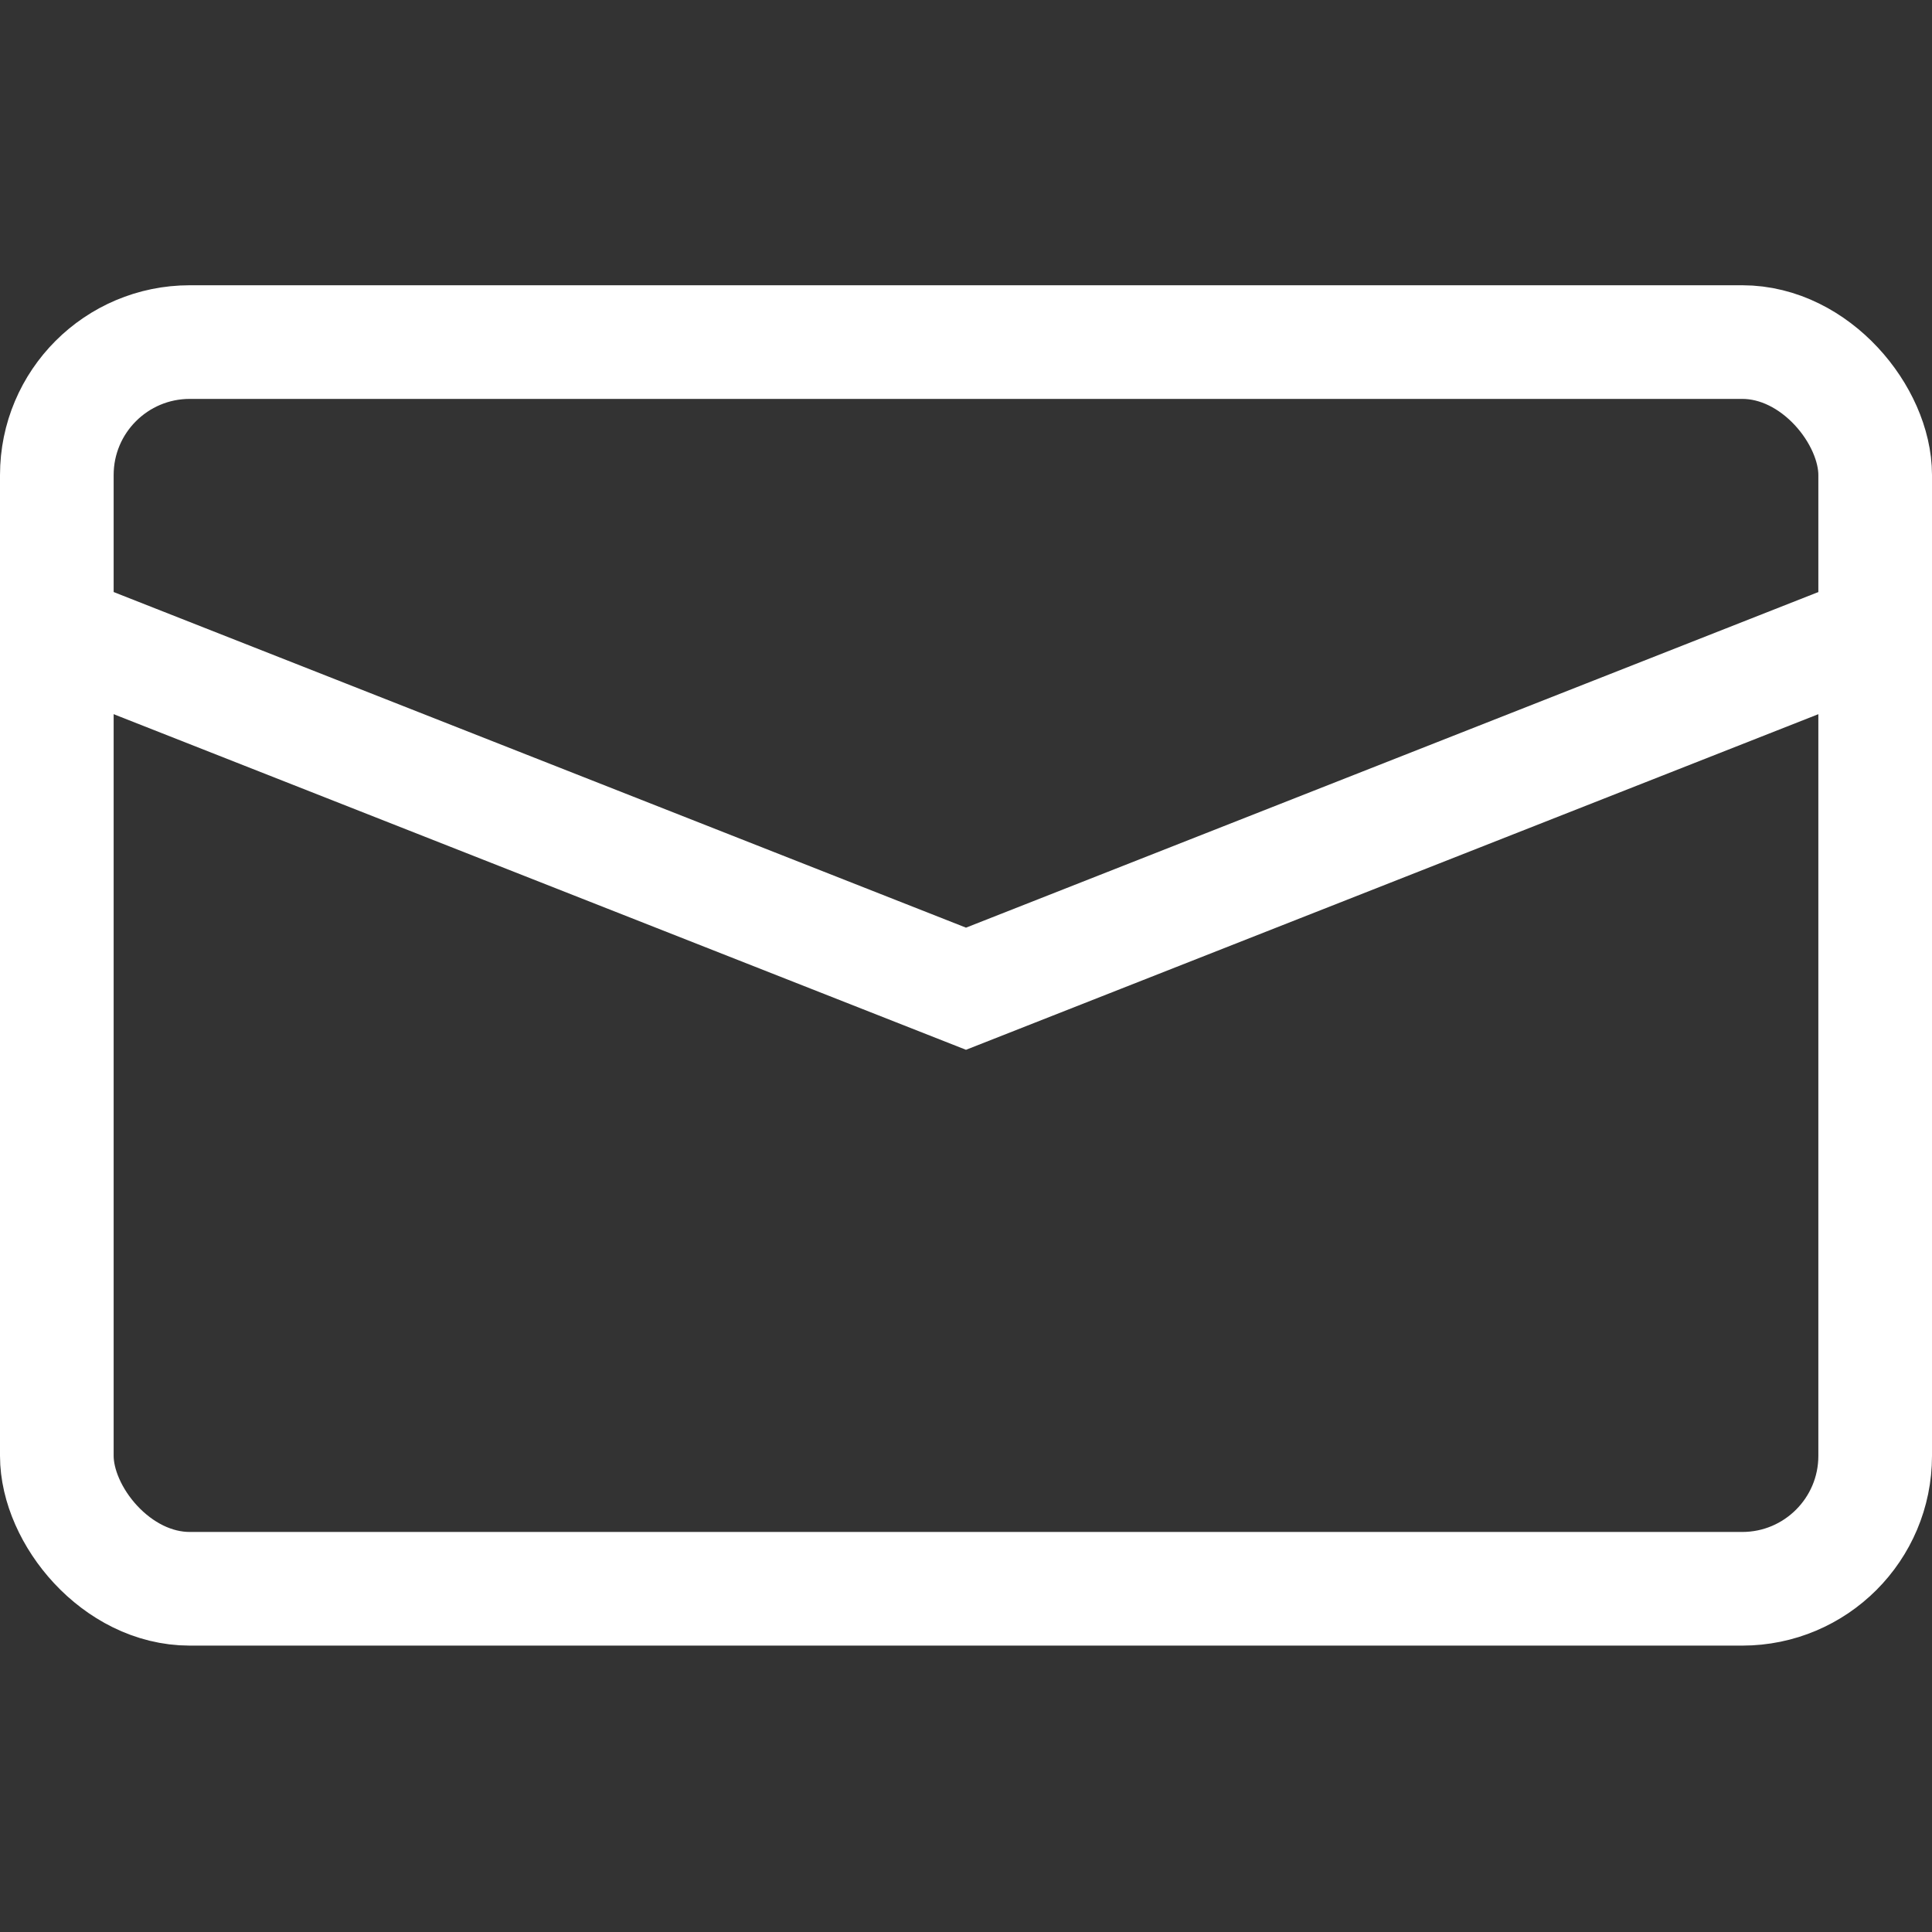
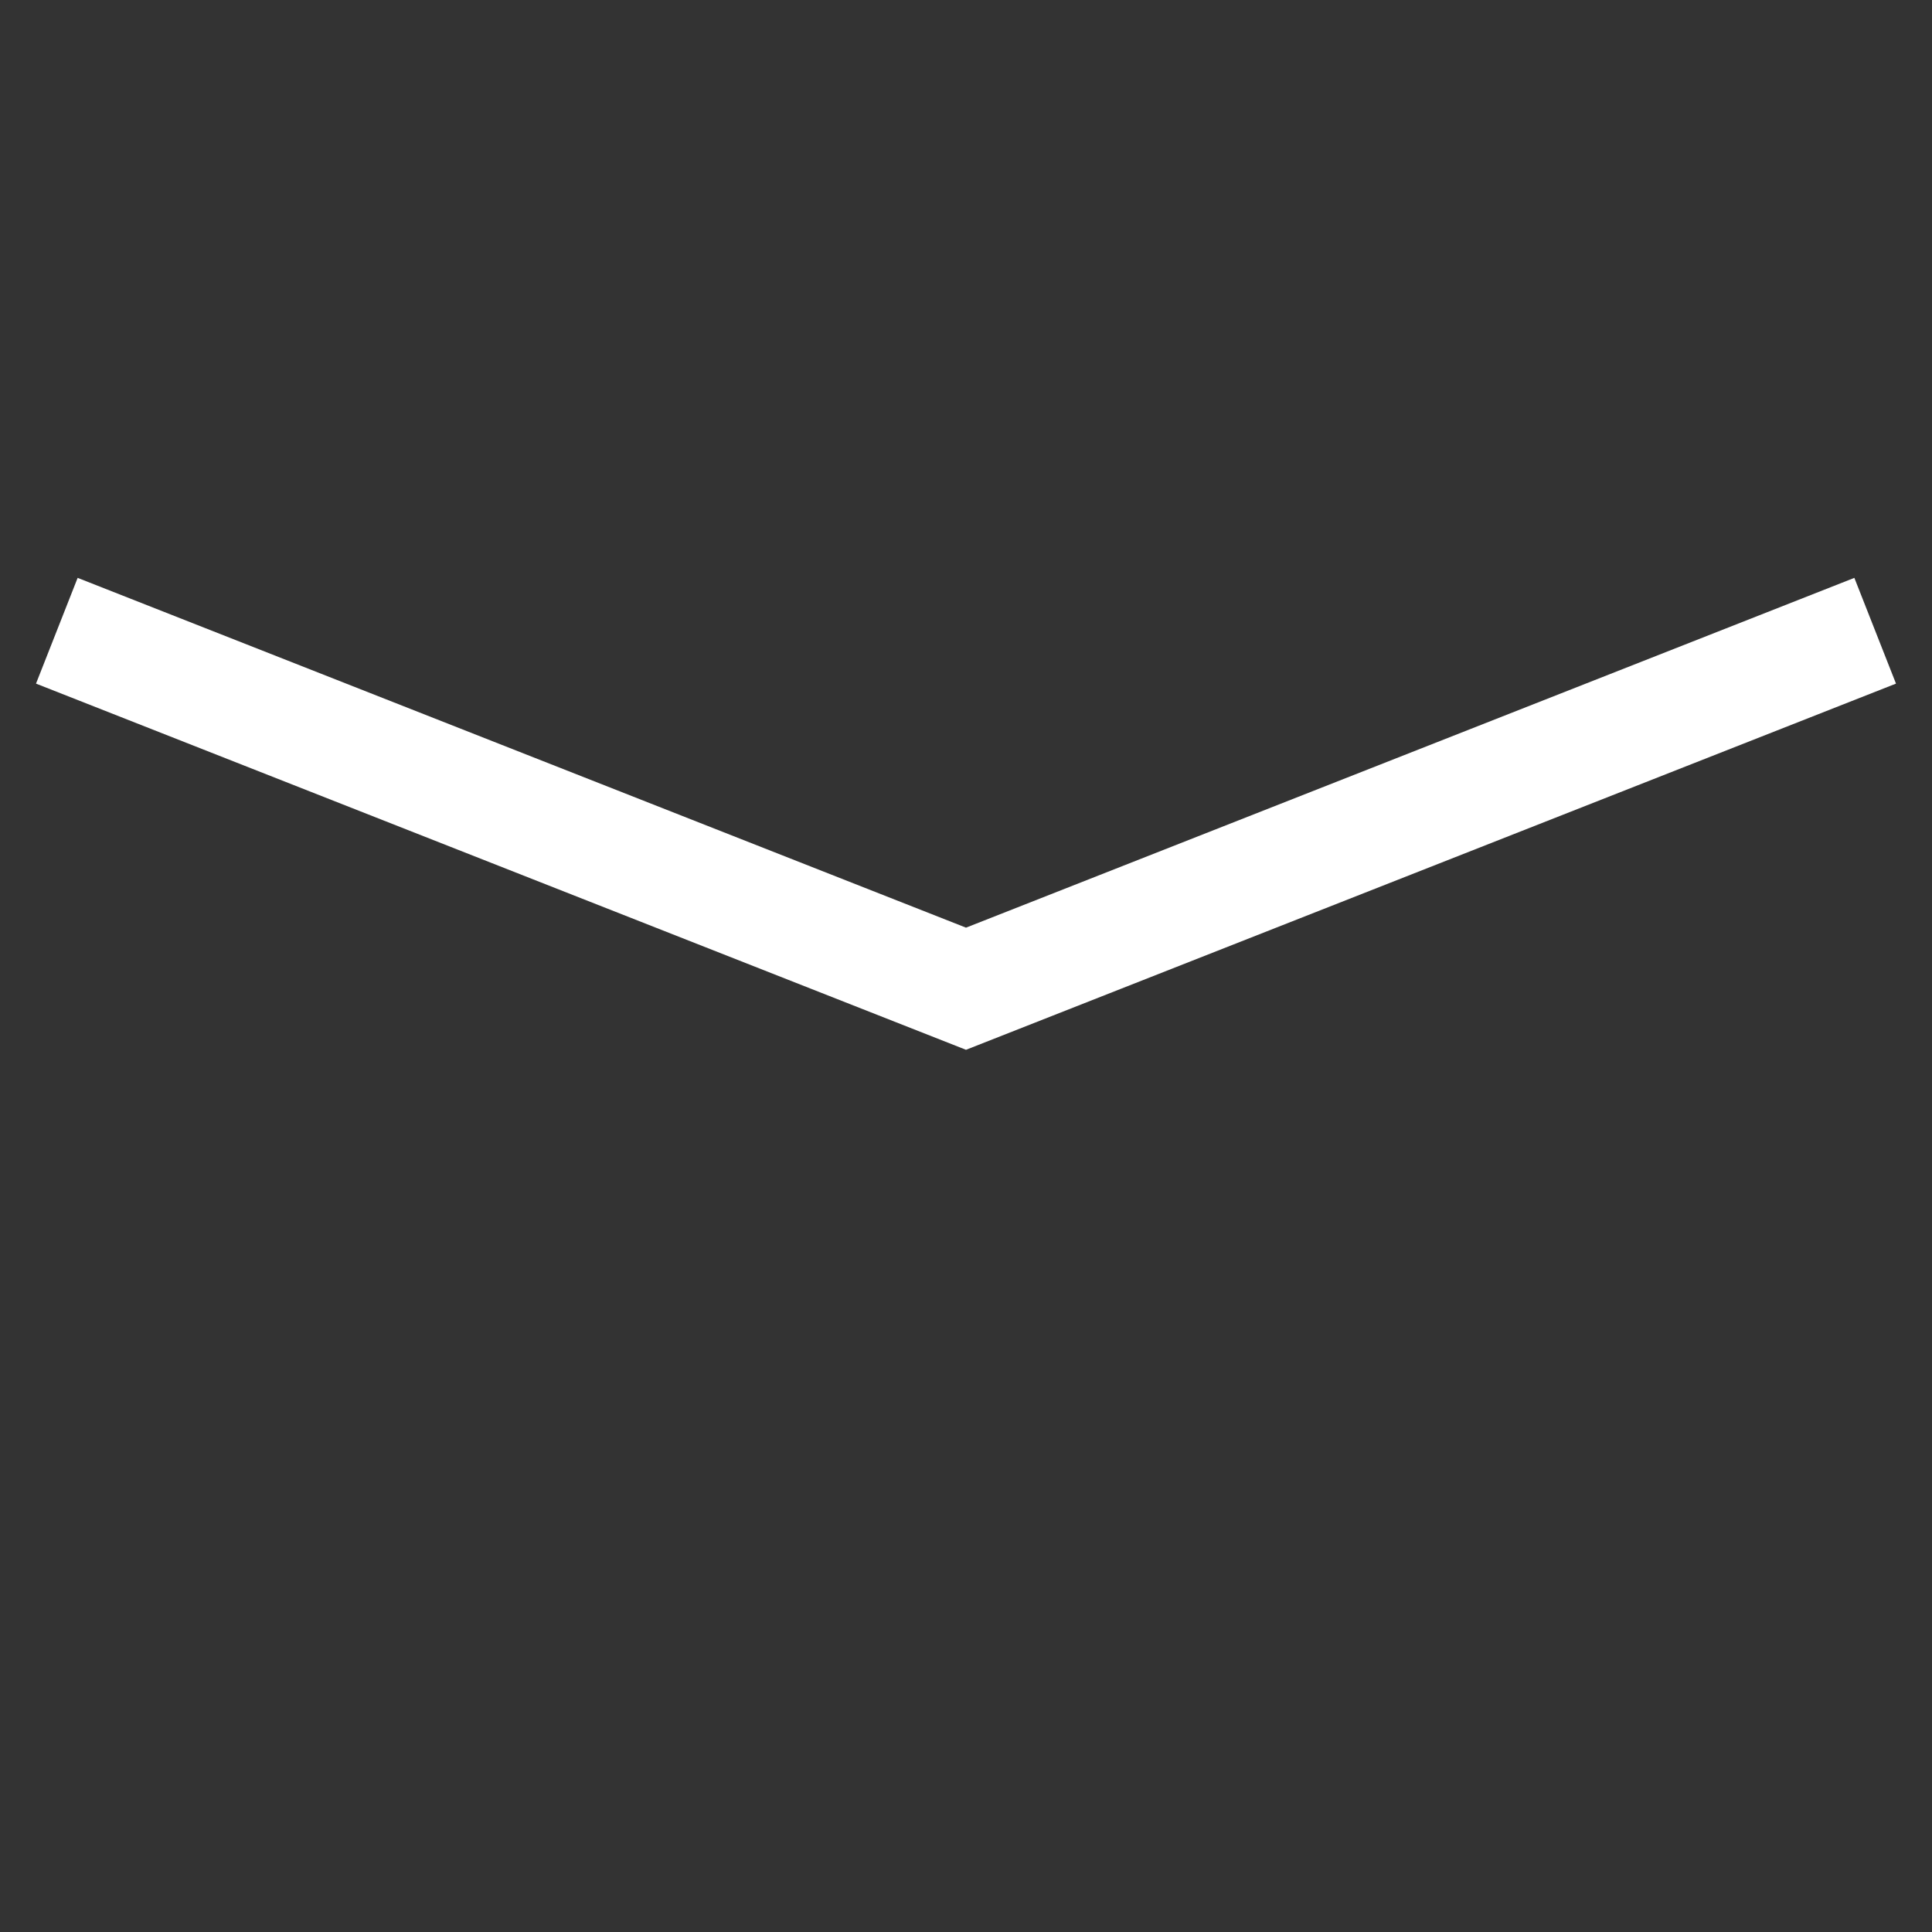
<svg xmlns="http://www.w3.org/2000/svg" id="Capa_1" data-name="Capa 1" viewBox="0 0 17 17">
  <rect x="0" y="0" width="17" height="17" fill="#333333" stroke="none" />
  <defs>
    <style>.cls-1,.cls-2{fill:none;}.cls-1{stroke:#fff;stroke-miterlimit:10;}</style>
  </defs>
  <title>correo_17</title>
-   <rect class="cls-1" x="0.5" y="3.01" width="16" height="10.97" rx="1.17" ry="1.17" />
  <polyline class="cls-1" points="0.5 5.55 8.5 8.7 16.5 5.55" />
-   <line class="cls-2" x1="5.72" x2="9.95" />
  <line class="cls-2" x1="6.06" y1="17" x2="9.95" y2="17" />
</svg>